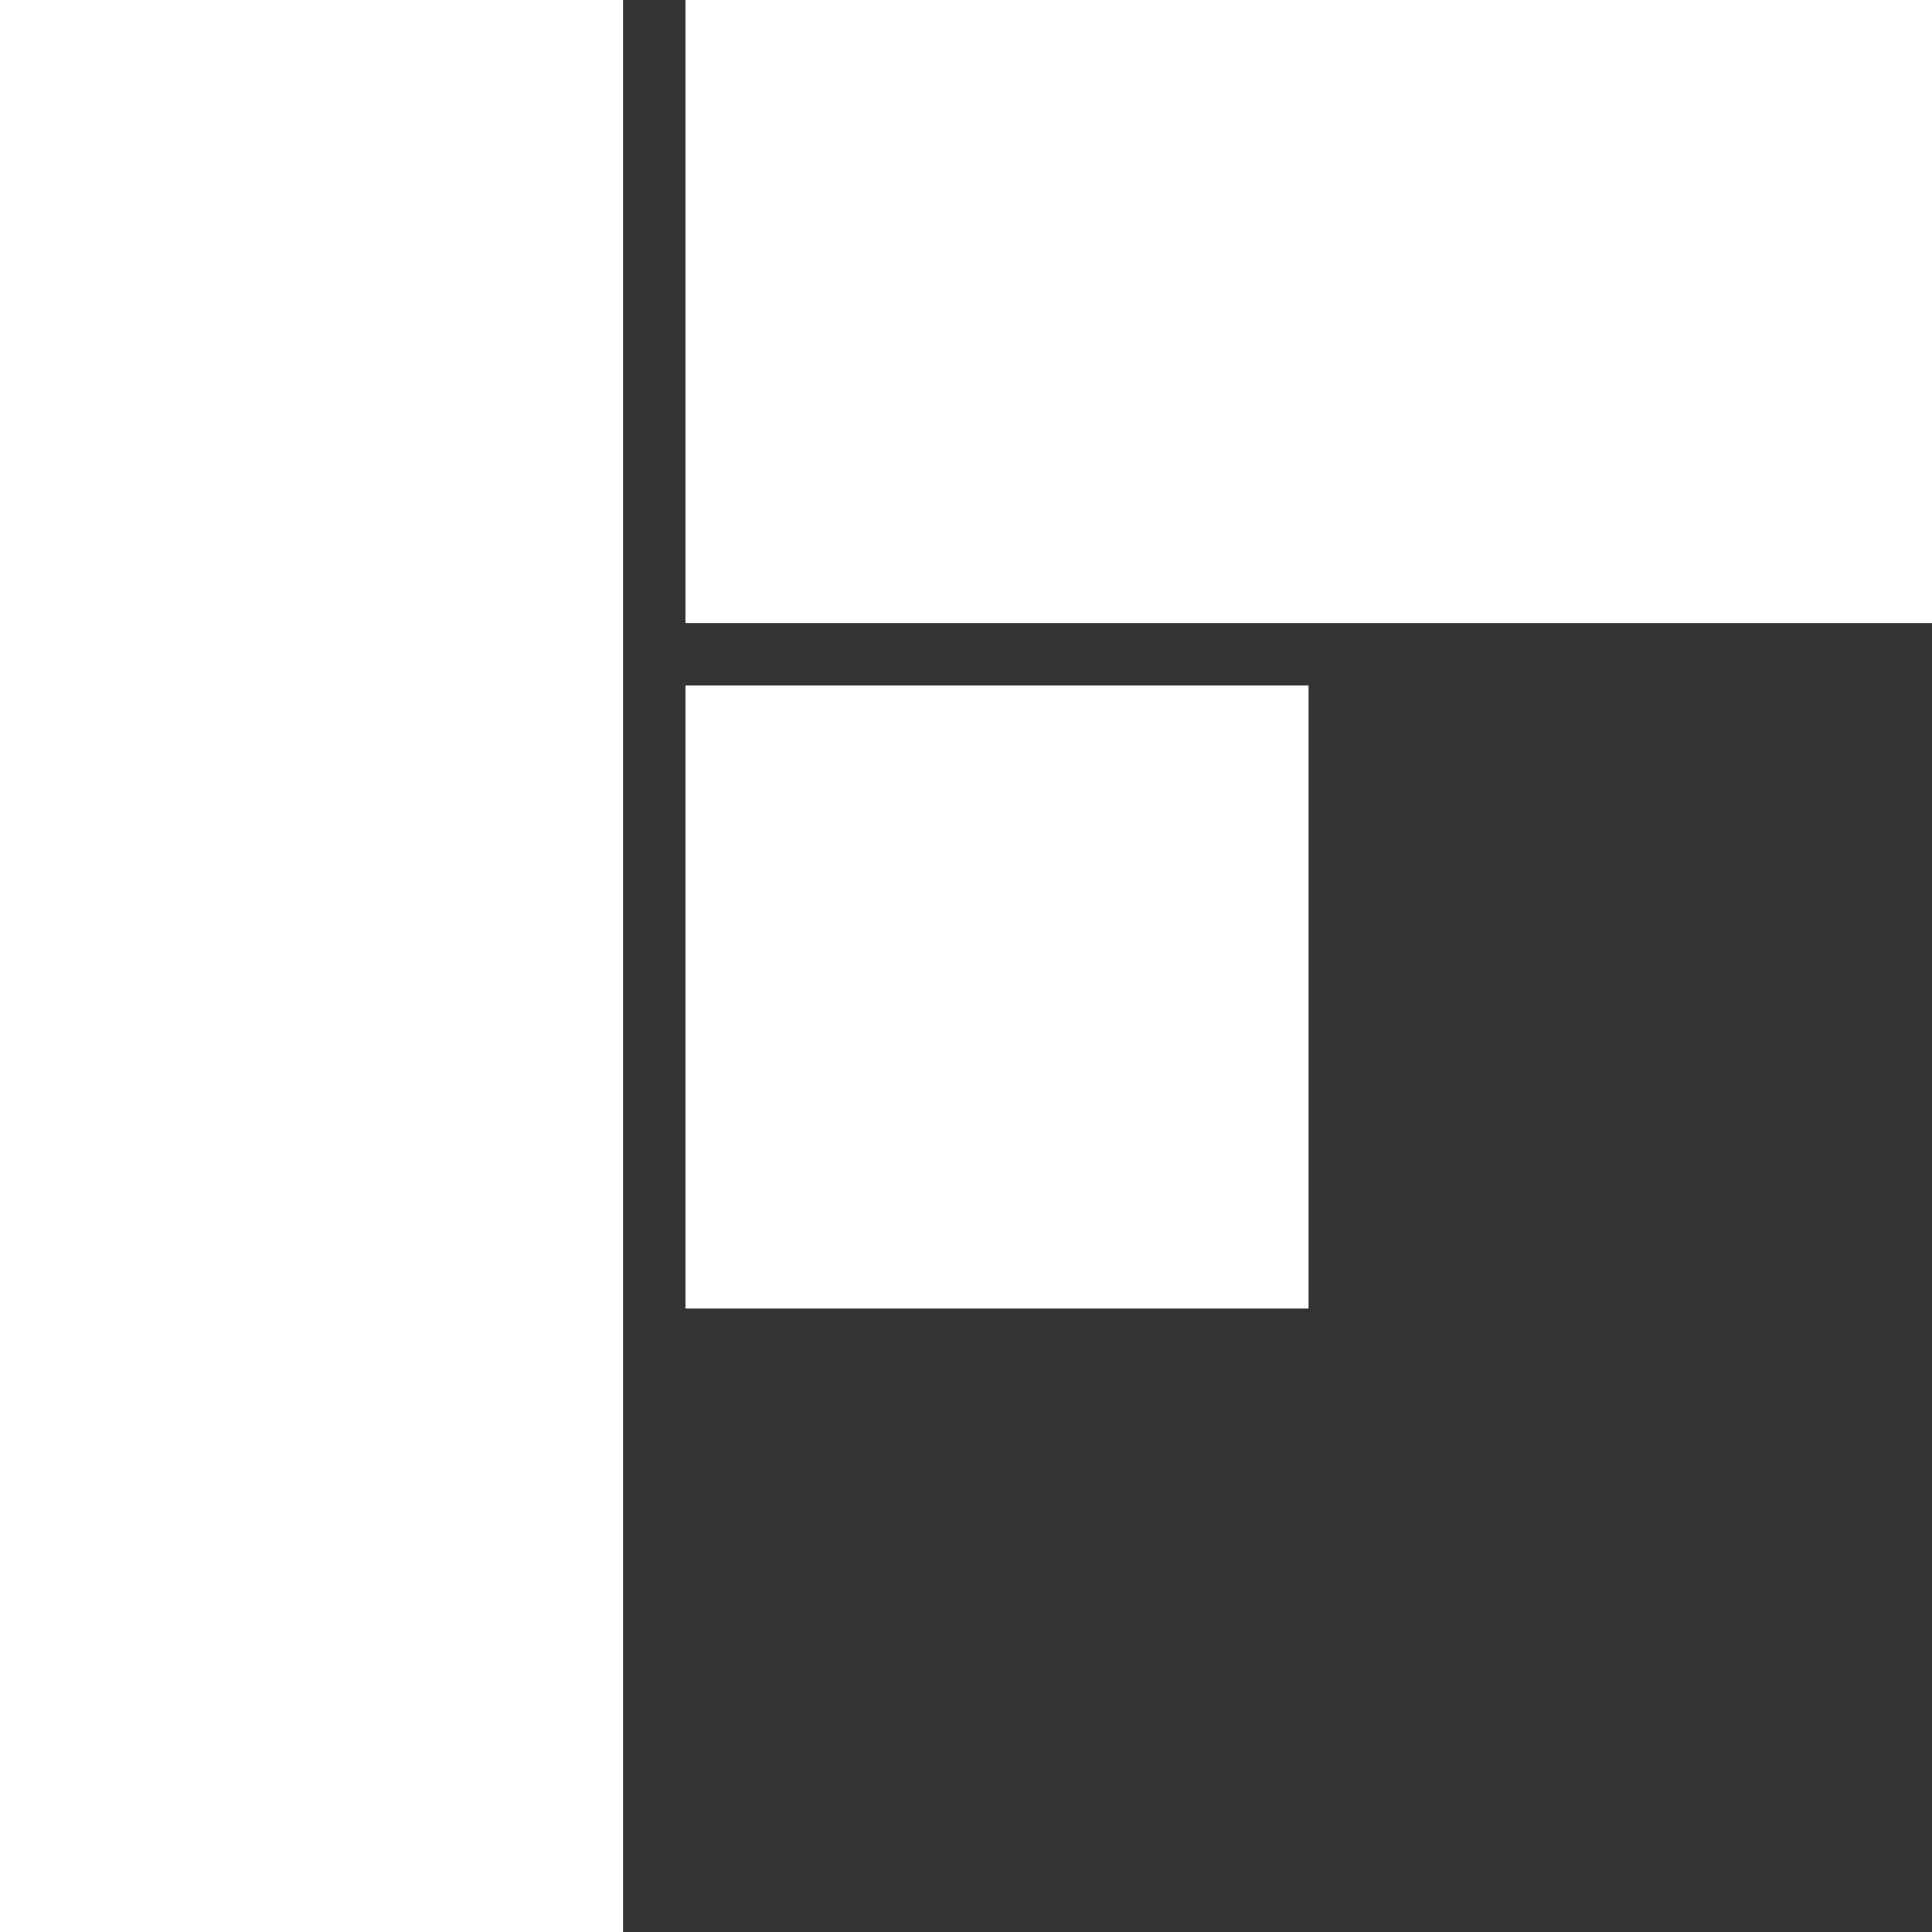
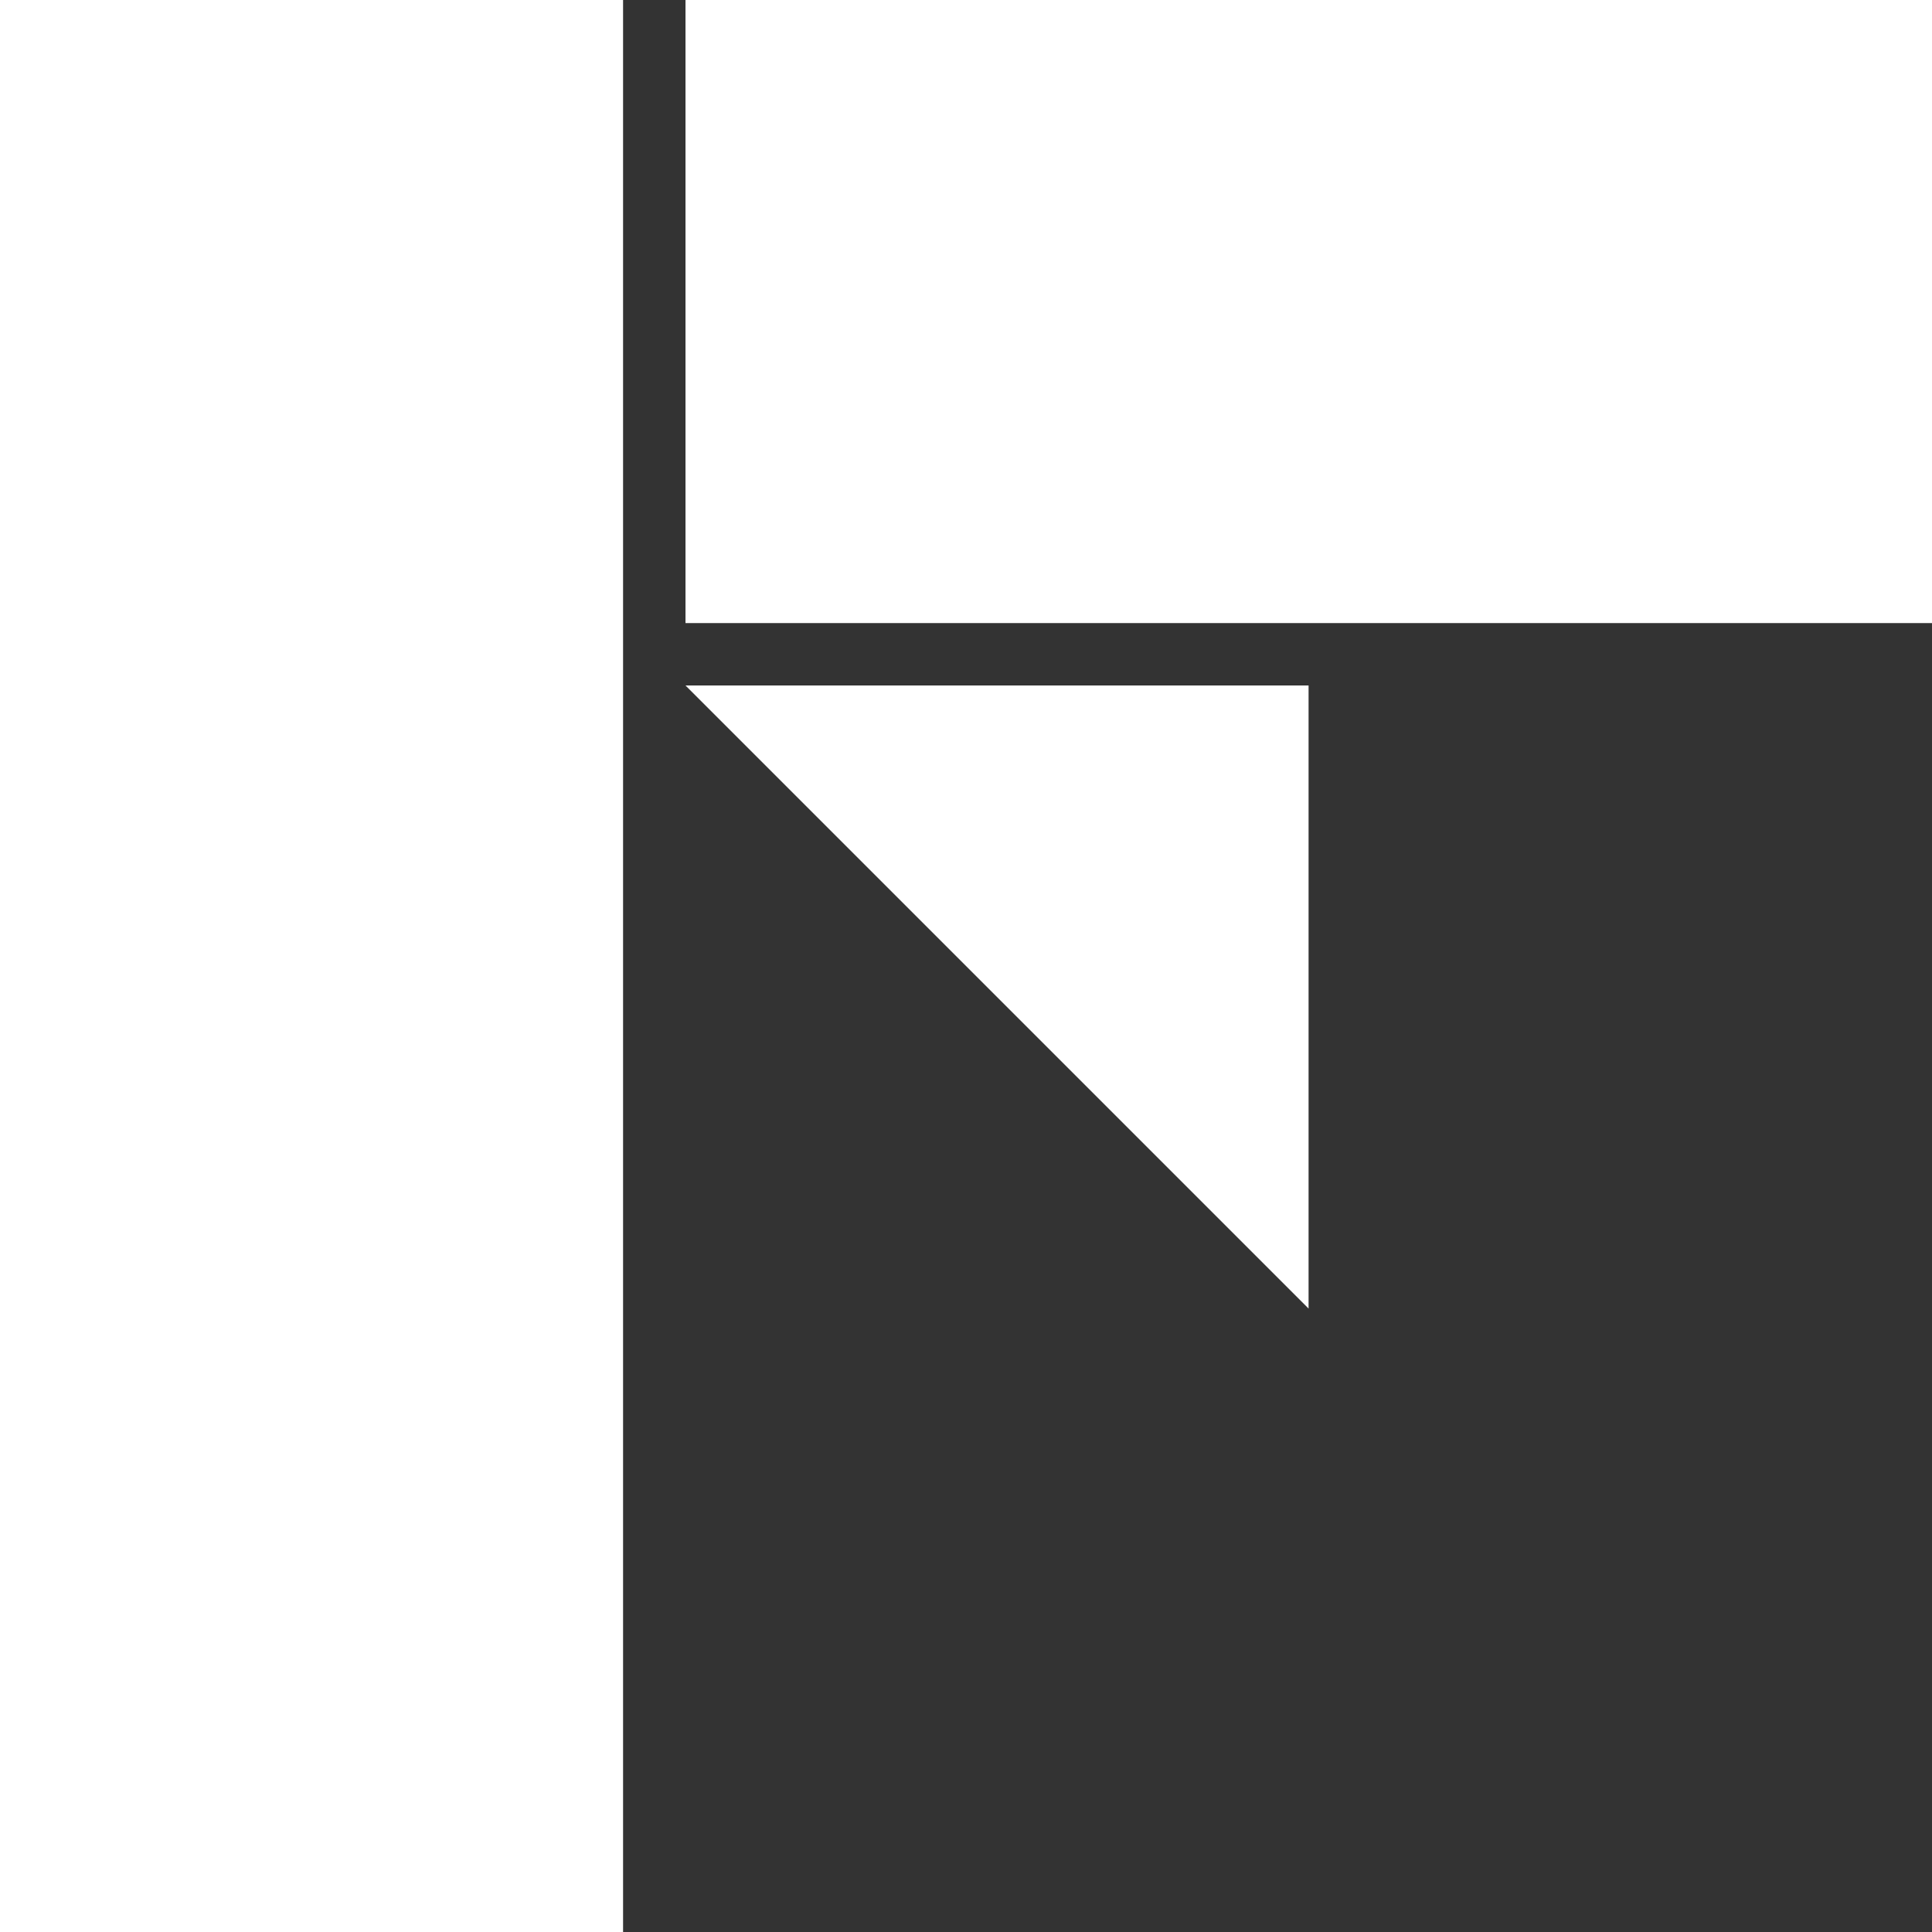
<svg xmlns="http://www.w3.org/2000/svg" viewBox="0 0 16 16" fill-rule="evenodd" clip-rule="evenodd" stroke-linejoin="round" stroke-miterlimit="1.414">
  <rect x="0" y="0" width="16" height="16" fill="#333333" stroke="none" />
  <g fill="#fff">
-     <path d="M0 0h5.16v16H0zM5.677 5.677h5.16v5.16h-5.16zM5.677 0H16v5.16H5.677z" />
+     <path d="M0 0h5.16v16H0zM5.677 5.677h5.16v5.16zM5.677 0H16v5.16H5.677z" />
  </g>
</svg>